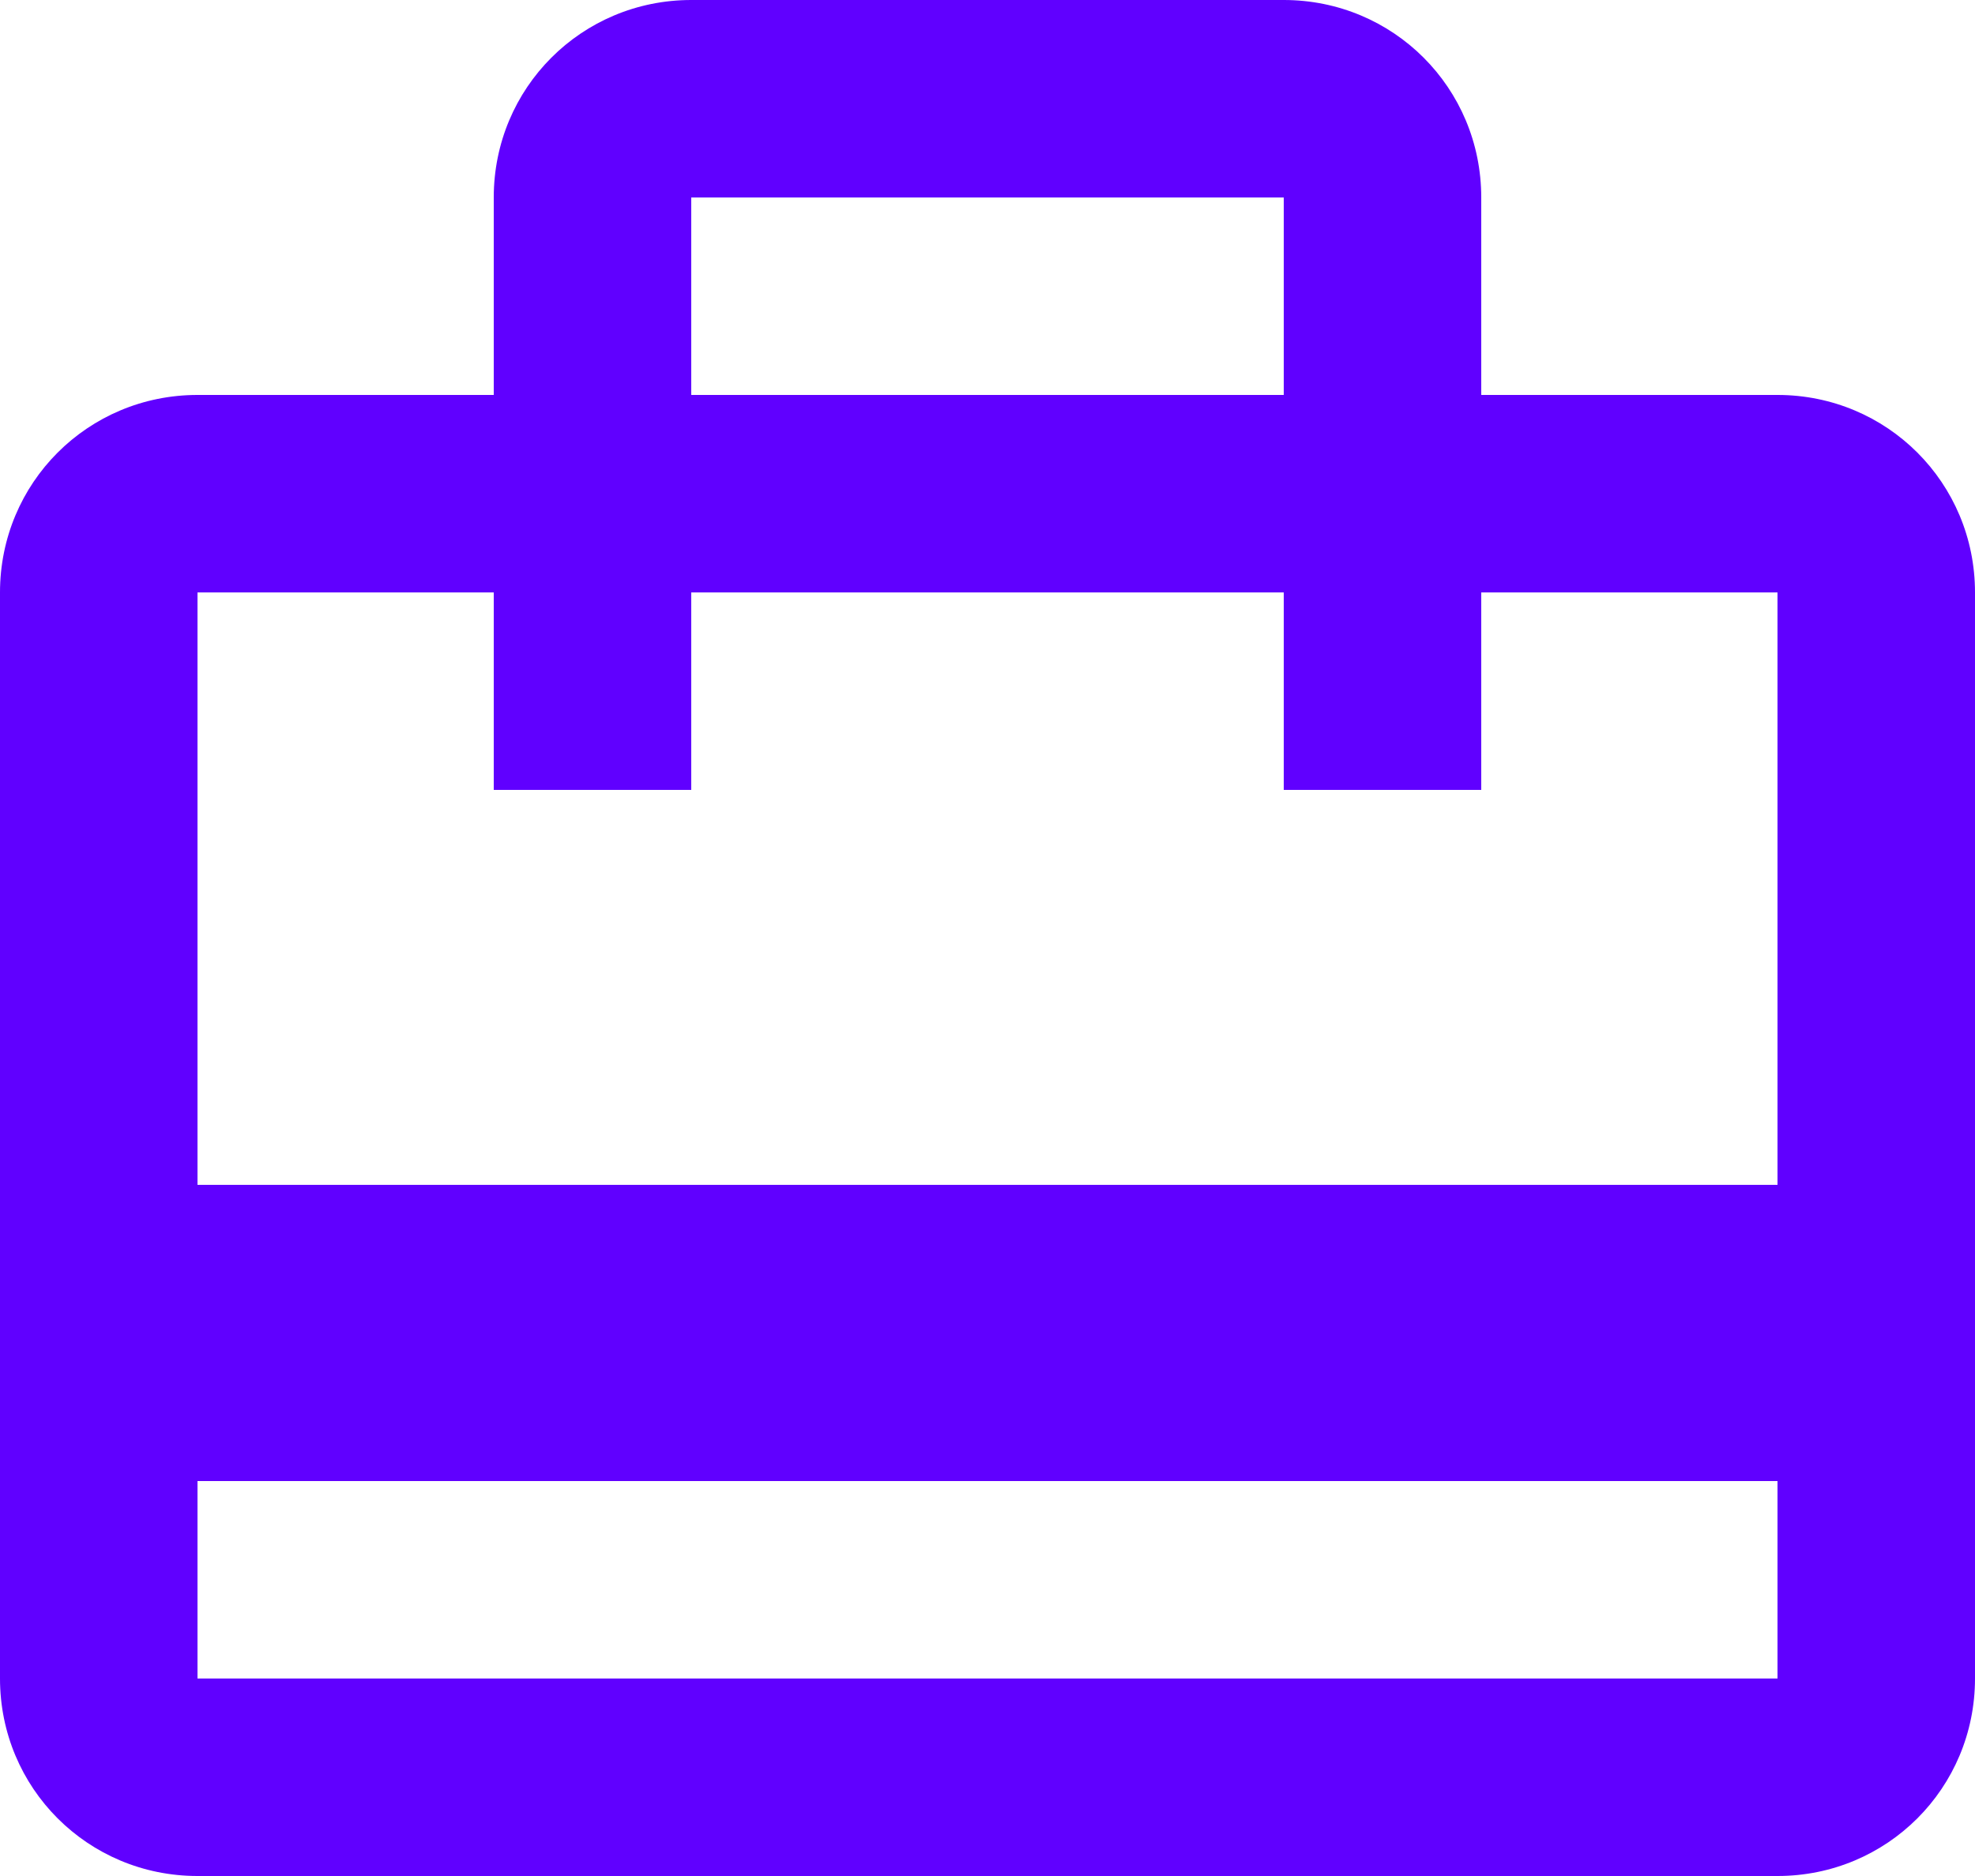
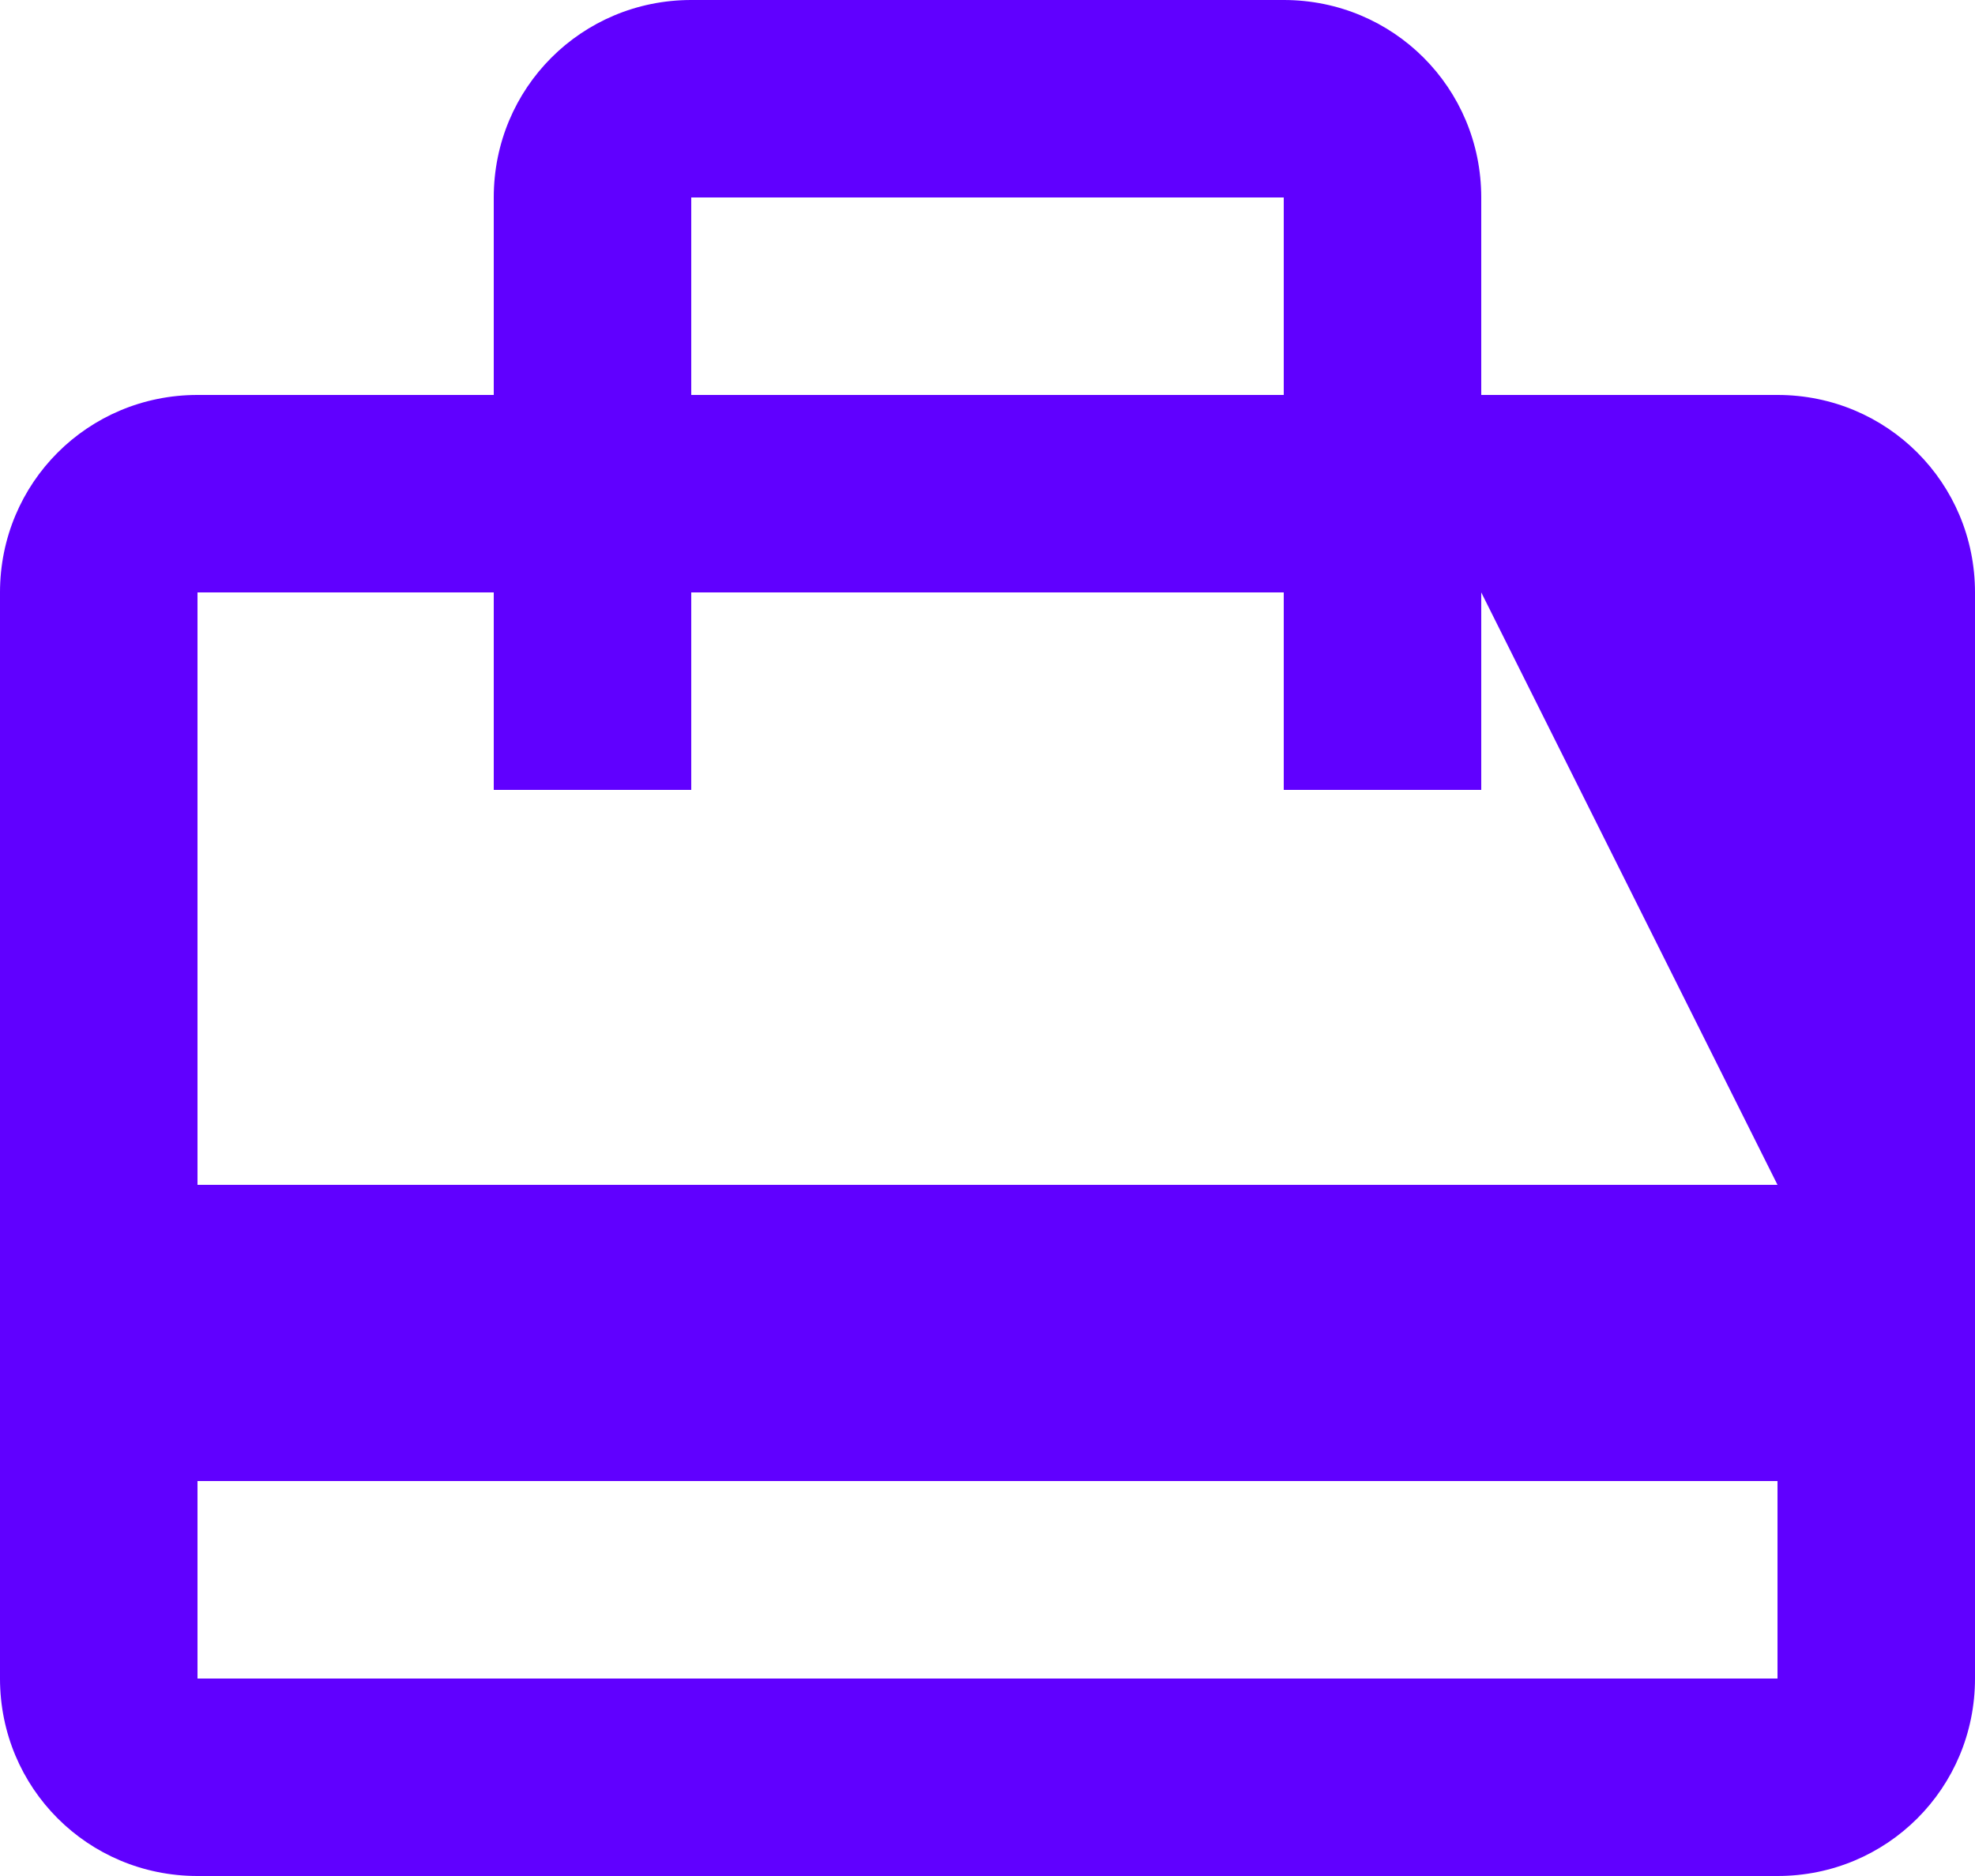
<svg xmlns="http://www.w3.org/2000/svg" width="20px" height="19px" viewBox="0 0 20 19" version="1.1">
  <title>wallet-travel</title>
  <desc>Created with Sketch.</desc>
  <g id="Page-1" stroke="none" stroke-width="1" fill="none" fill-rule="evenodd">
    <g id="Artboard" transform="translate(-158, -535)" fill="#6000FF" fill-rule="nonzero">
      <g id="wallet-travel" transform="translate(158, 535)">
-         <path d="M18,12 L2,12 L2,6 L5,6 L5,8 L7,8 L7,6 L13,6 L13,8 L15,8 L15,6 L18,6 L18,12 Z M18,17 L2,17 L2,15 L18,15 L18,17 Z M7,2 L13,2 L13,4 L7,4 L7,2 Z M18,4 L15,4 L15,2 C15,0.89 14.11,0 13,0 L7,0 C5.89,0 5,0.89 5,2 L5,4 L2,4 C0.89,4 0,4.89 0,6 L0,17 C0,18.11 0.89,19 2,19 L18,19 C19.11,19 20,18.11 20,17 L20,6 C20,4.89 19.11,4 18,4 Z" id="Shape" />
+         <path d="M18,12 L2,12 L2,6 L5,6 L5,8 L7,8 L7,6 L13,6 L13,8 L15,8 L15,6 L18,12 Z M18,17 L2,17 L2,15 L18,15 L18,17 Z M7,2 L13,2 L13,4 L7,4 L7,2 Z M18,4 L15,4 L15,2 C15,0.89 14.11,0 13,0 L7,0 C5.89,0 5,0.89 5,2 L5,4 L2,4 C0.89,4 0,4.89 0,6 L0,17 C0,18.11 0.89,19 2,19 L18,19 C19.11,19 20,18.11 20,17 L20,6 C20,4.89 19.11,4 18,4 Z" id="Shape" />
      </g>
    </g>
  </g>
</svg>